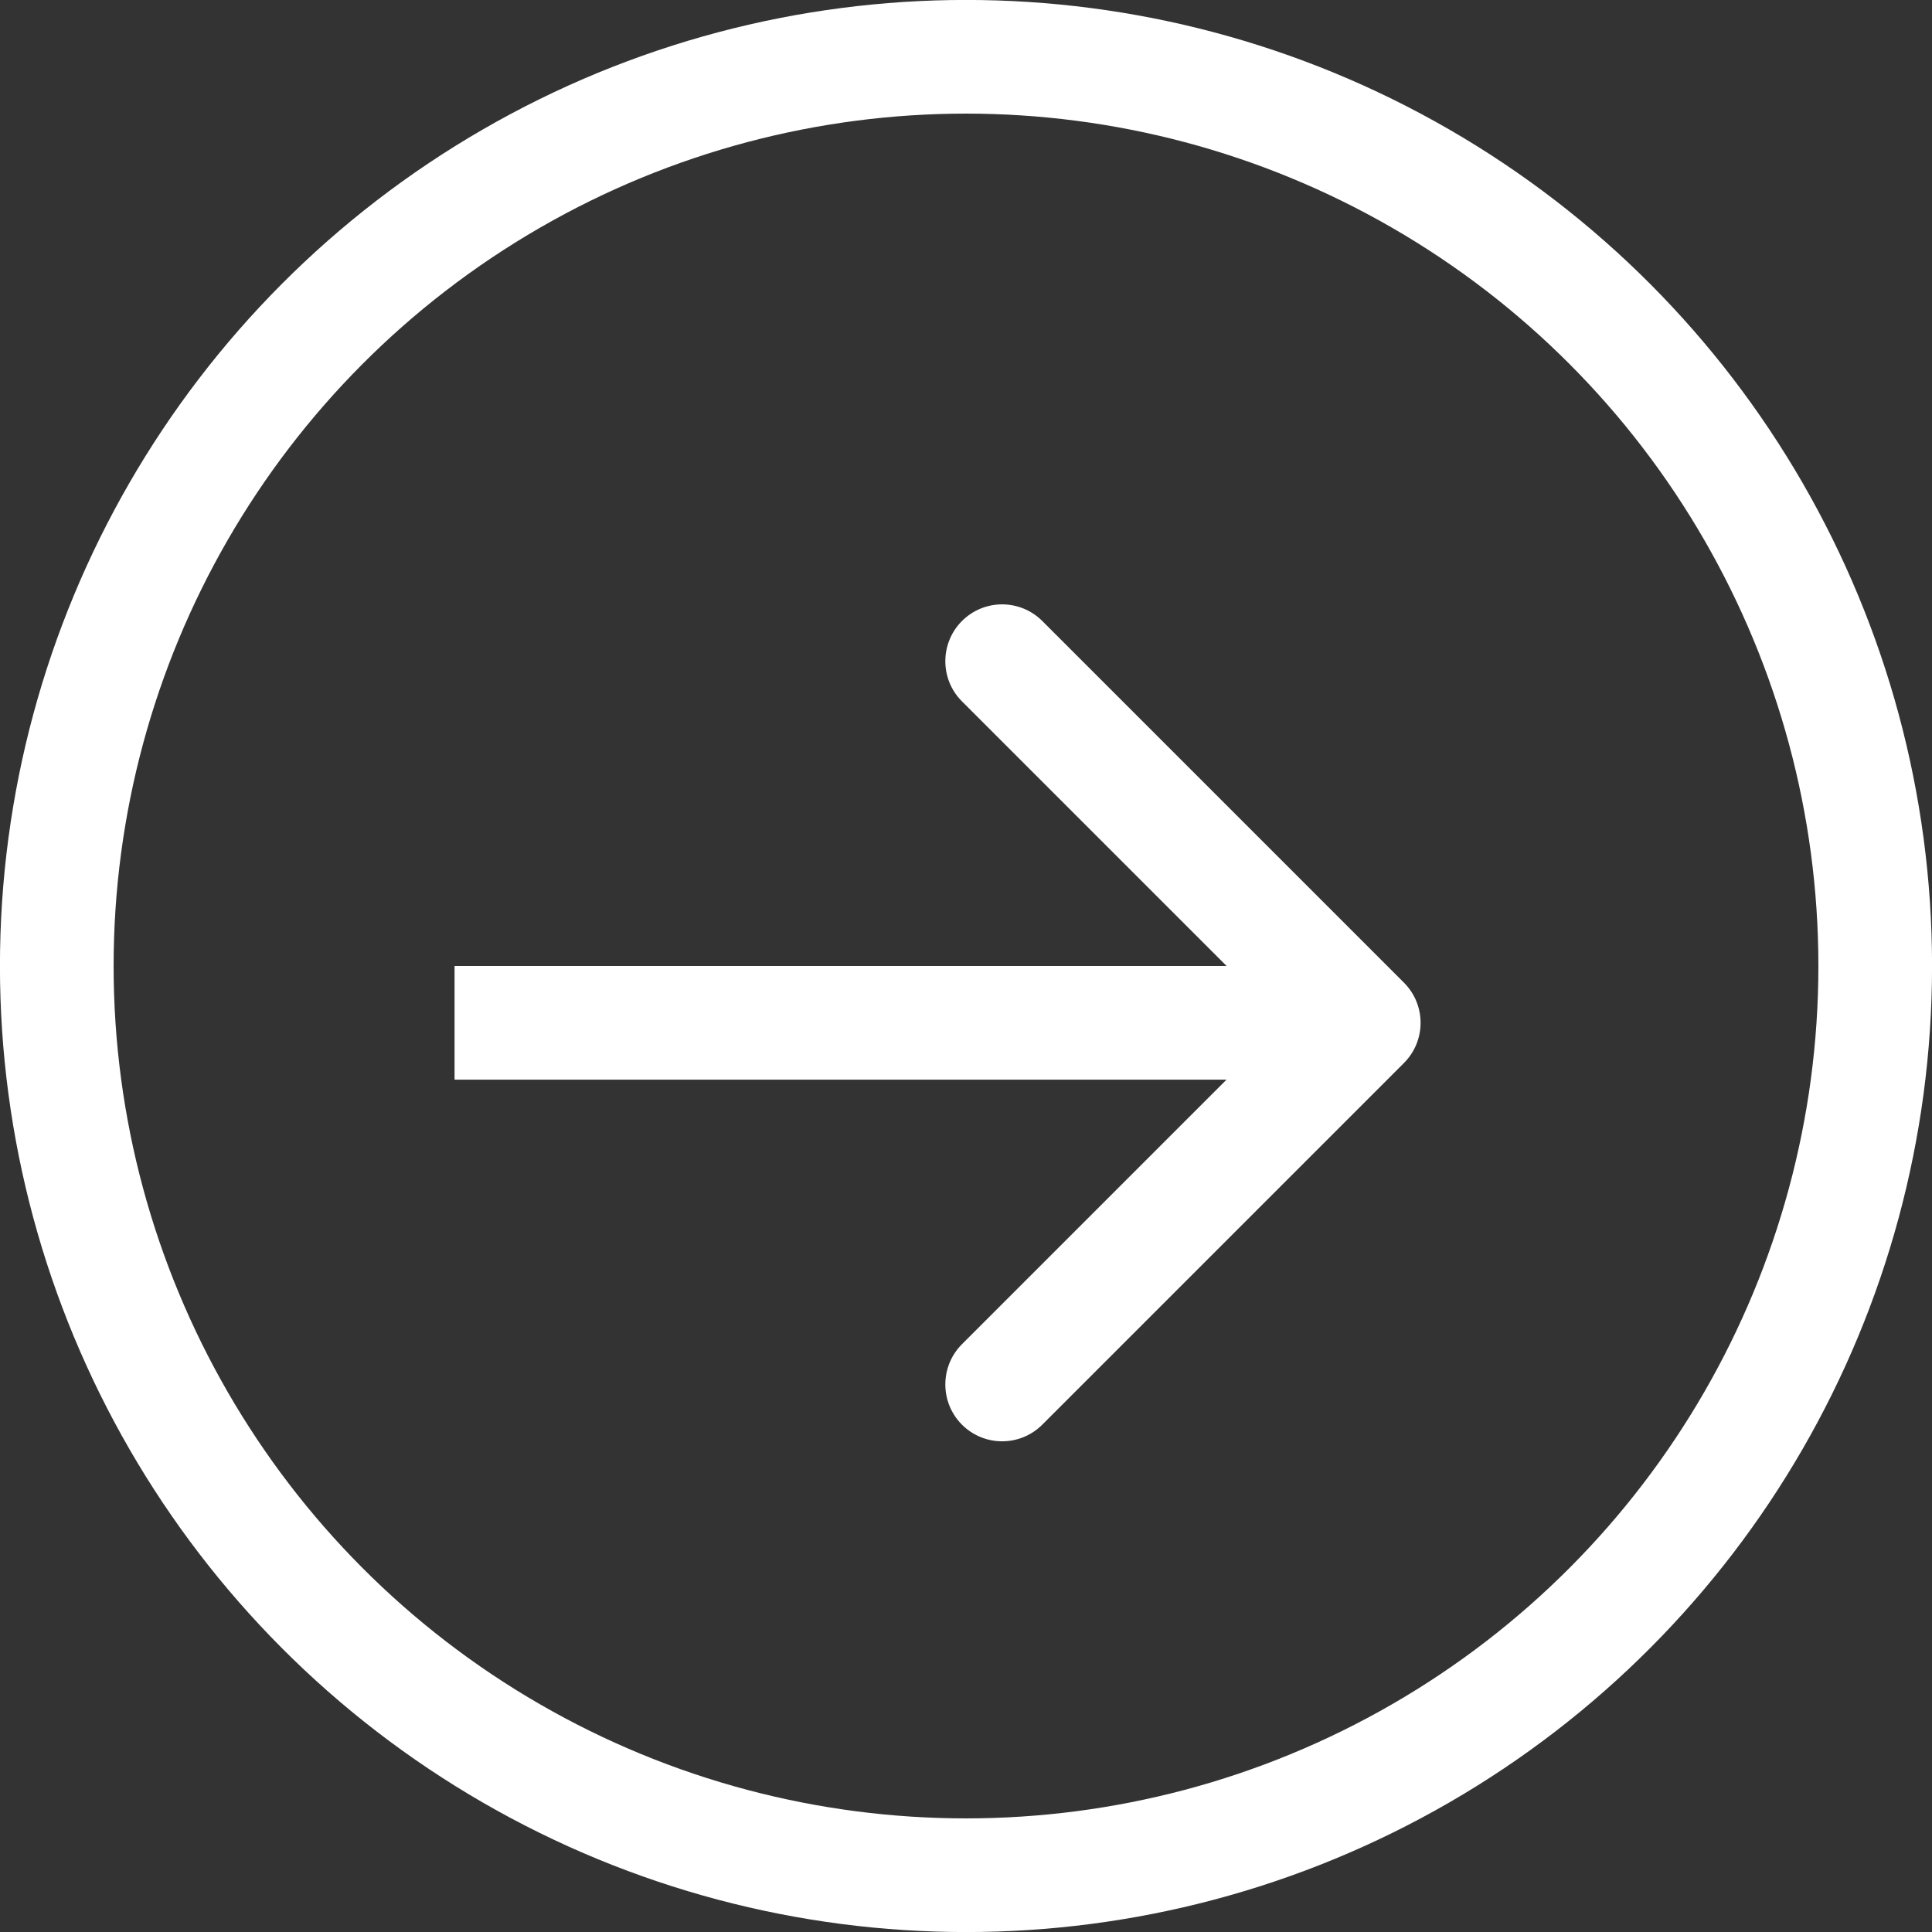
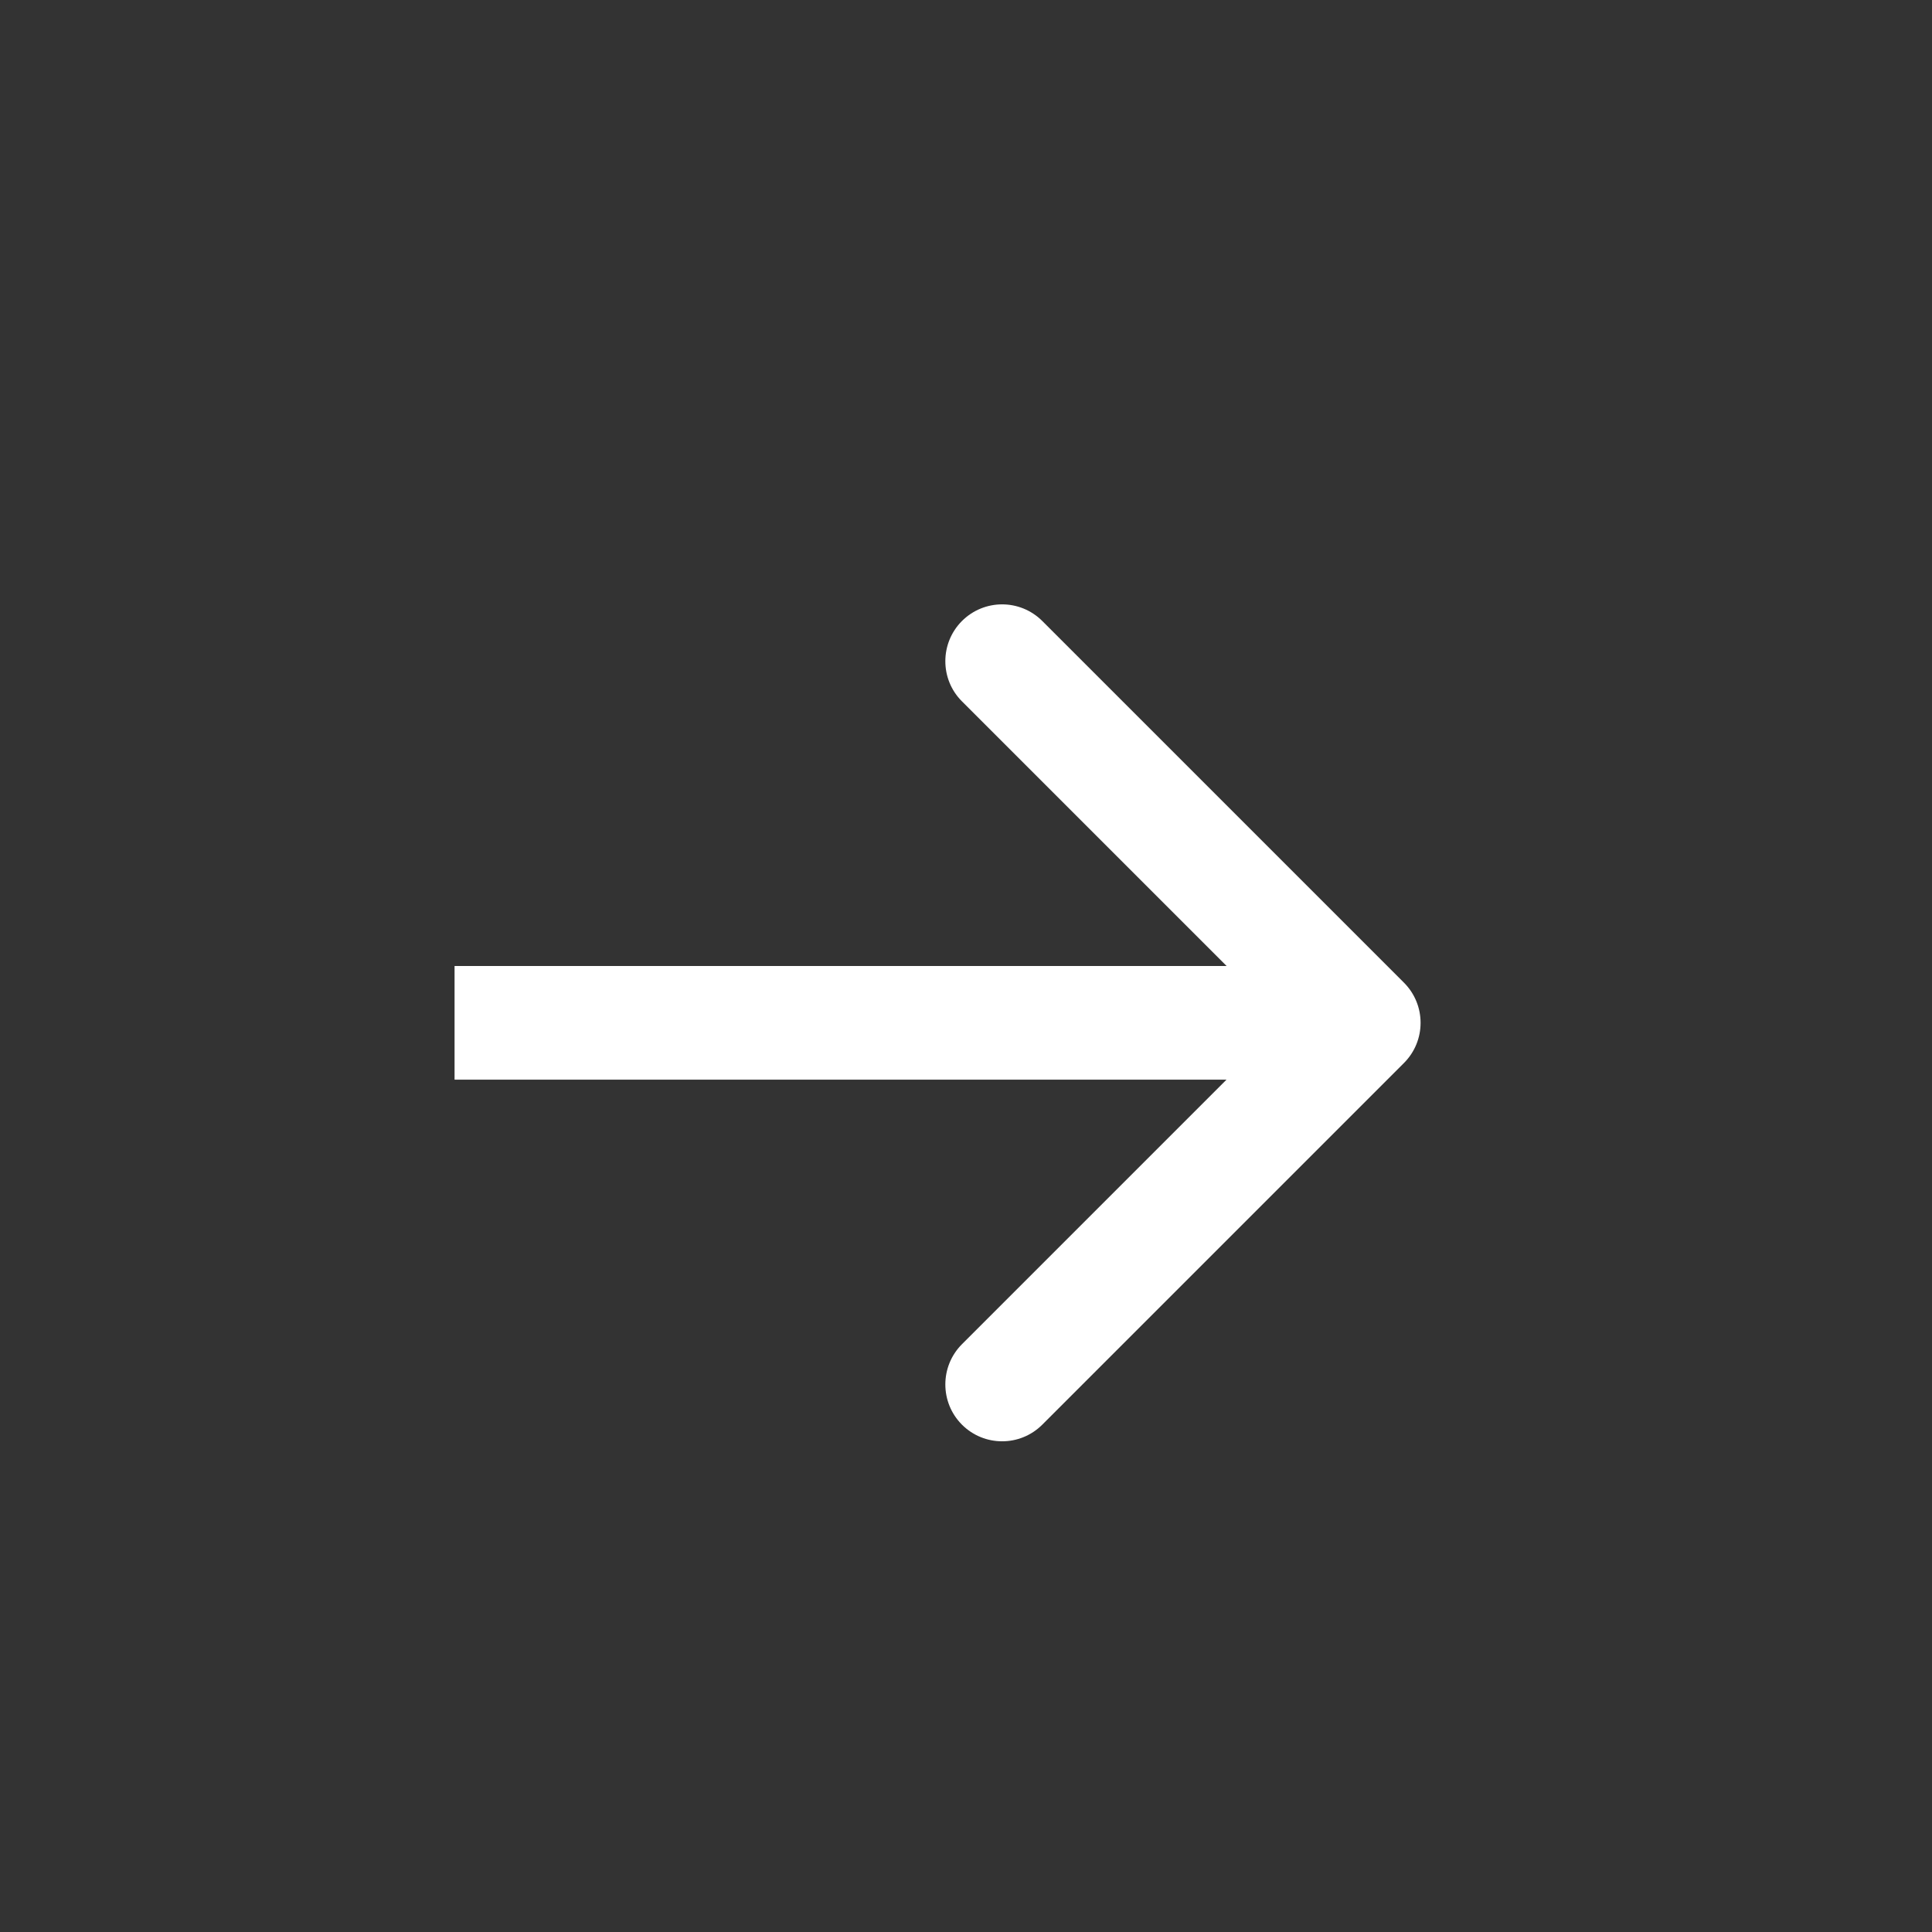
<svg xmlns="http://www.w3.org/2000/svg" width="18" height="18" viewBox="0 0 18 18" fill="none">
  <rect x="0" y="0" width="18" height="18" fill="#333333" stroke="none" />
-   <circle cx="9" cy="9" r="8.471" stroke="white" stroke-width="1.059" />
  <path d="M13.08 9.904C13.287 9.697 13.287 9.362 13.08 9.155L9.711 5.786C9.504 5.579 9.169 5.579 8.962 5.786C8.756 5.993 8.756 6.328 8.962 6.534L11.957 9.529L8.962 12.524C8.756 12.731 8.756 13.066 8.962 13.273C9.169 13.48 9.504 13.48 9.711 13.273L13.08 9.904ZM4.235 9.529V10.059H12.706V9.529V9H4.235V9.529Z" fill="white" />
</svg>